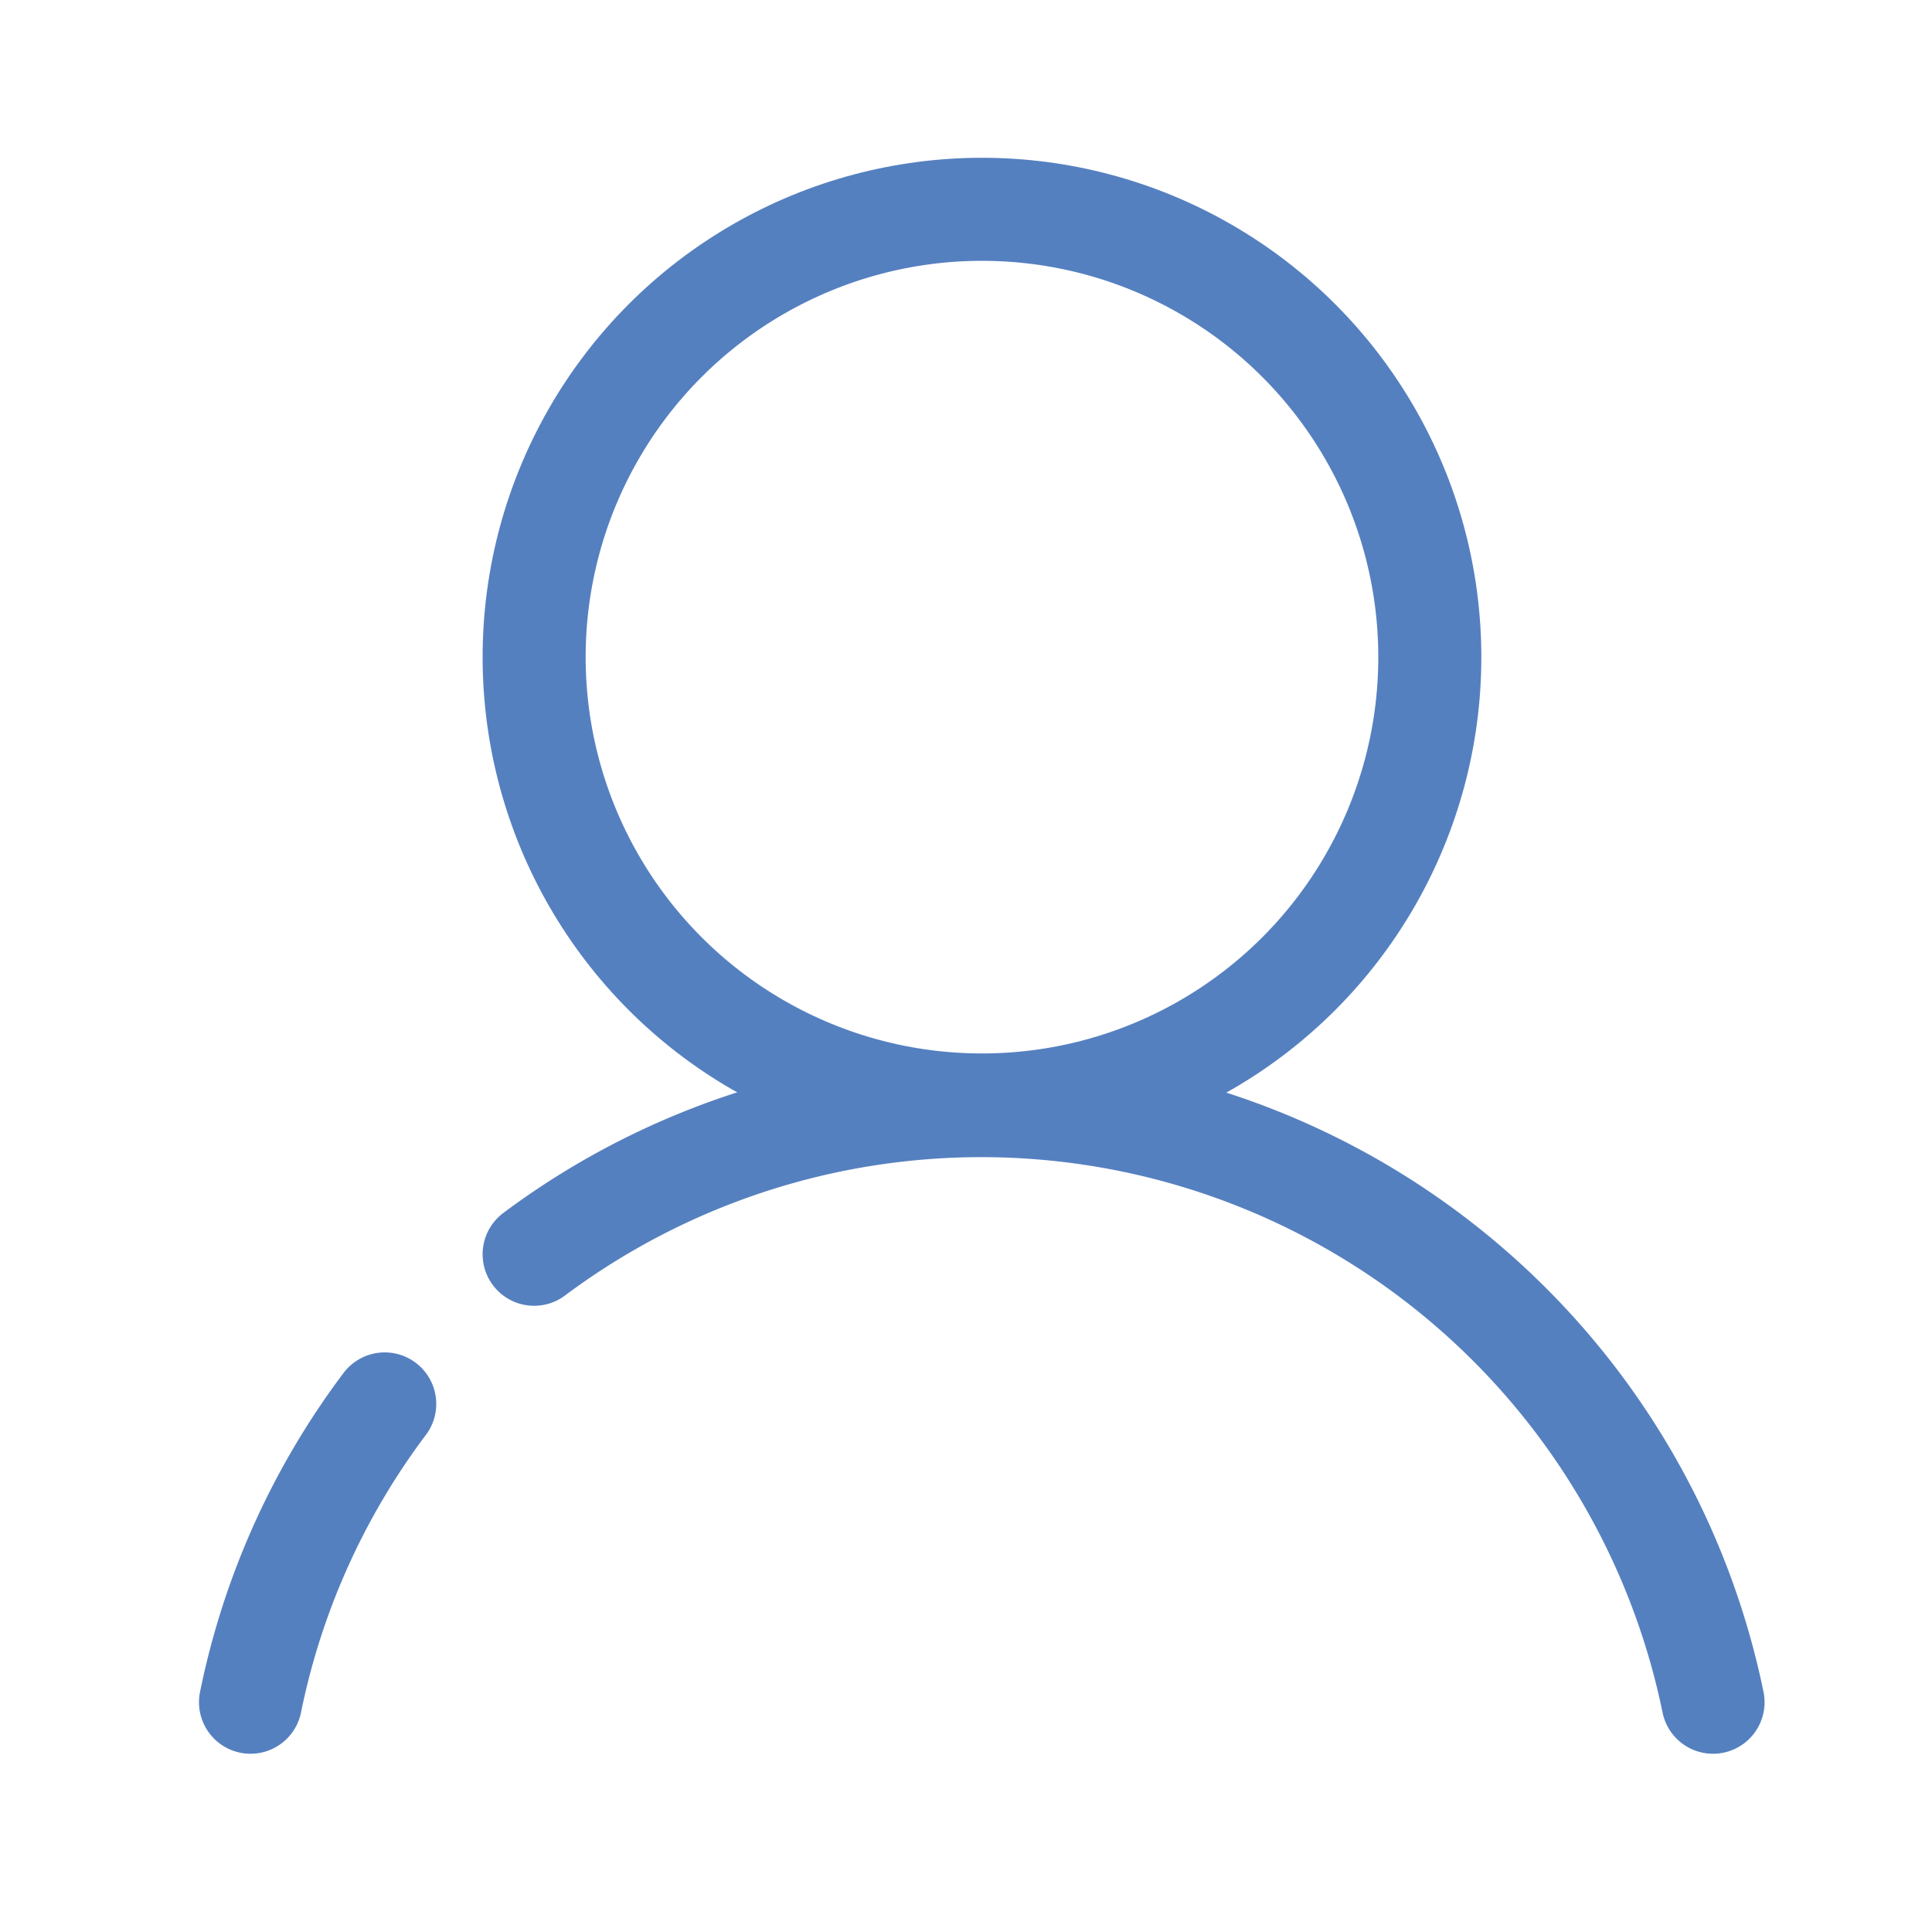
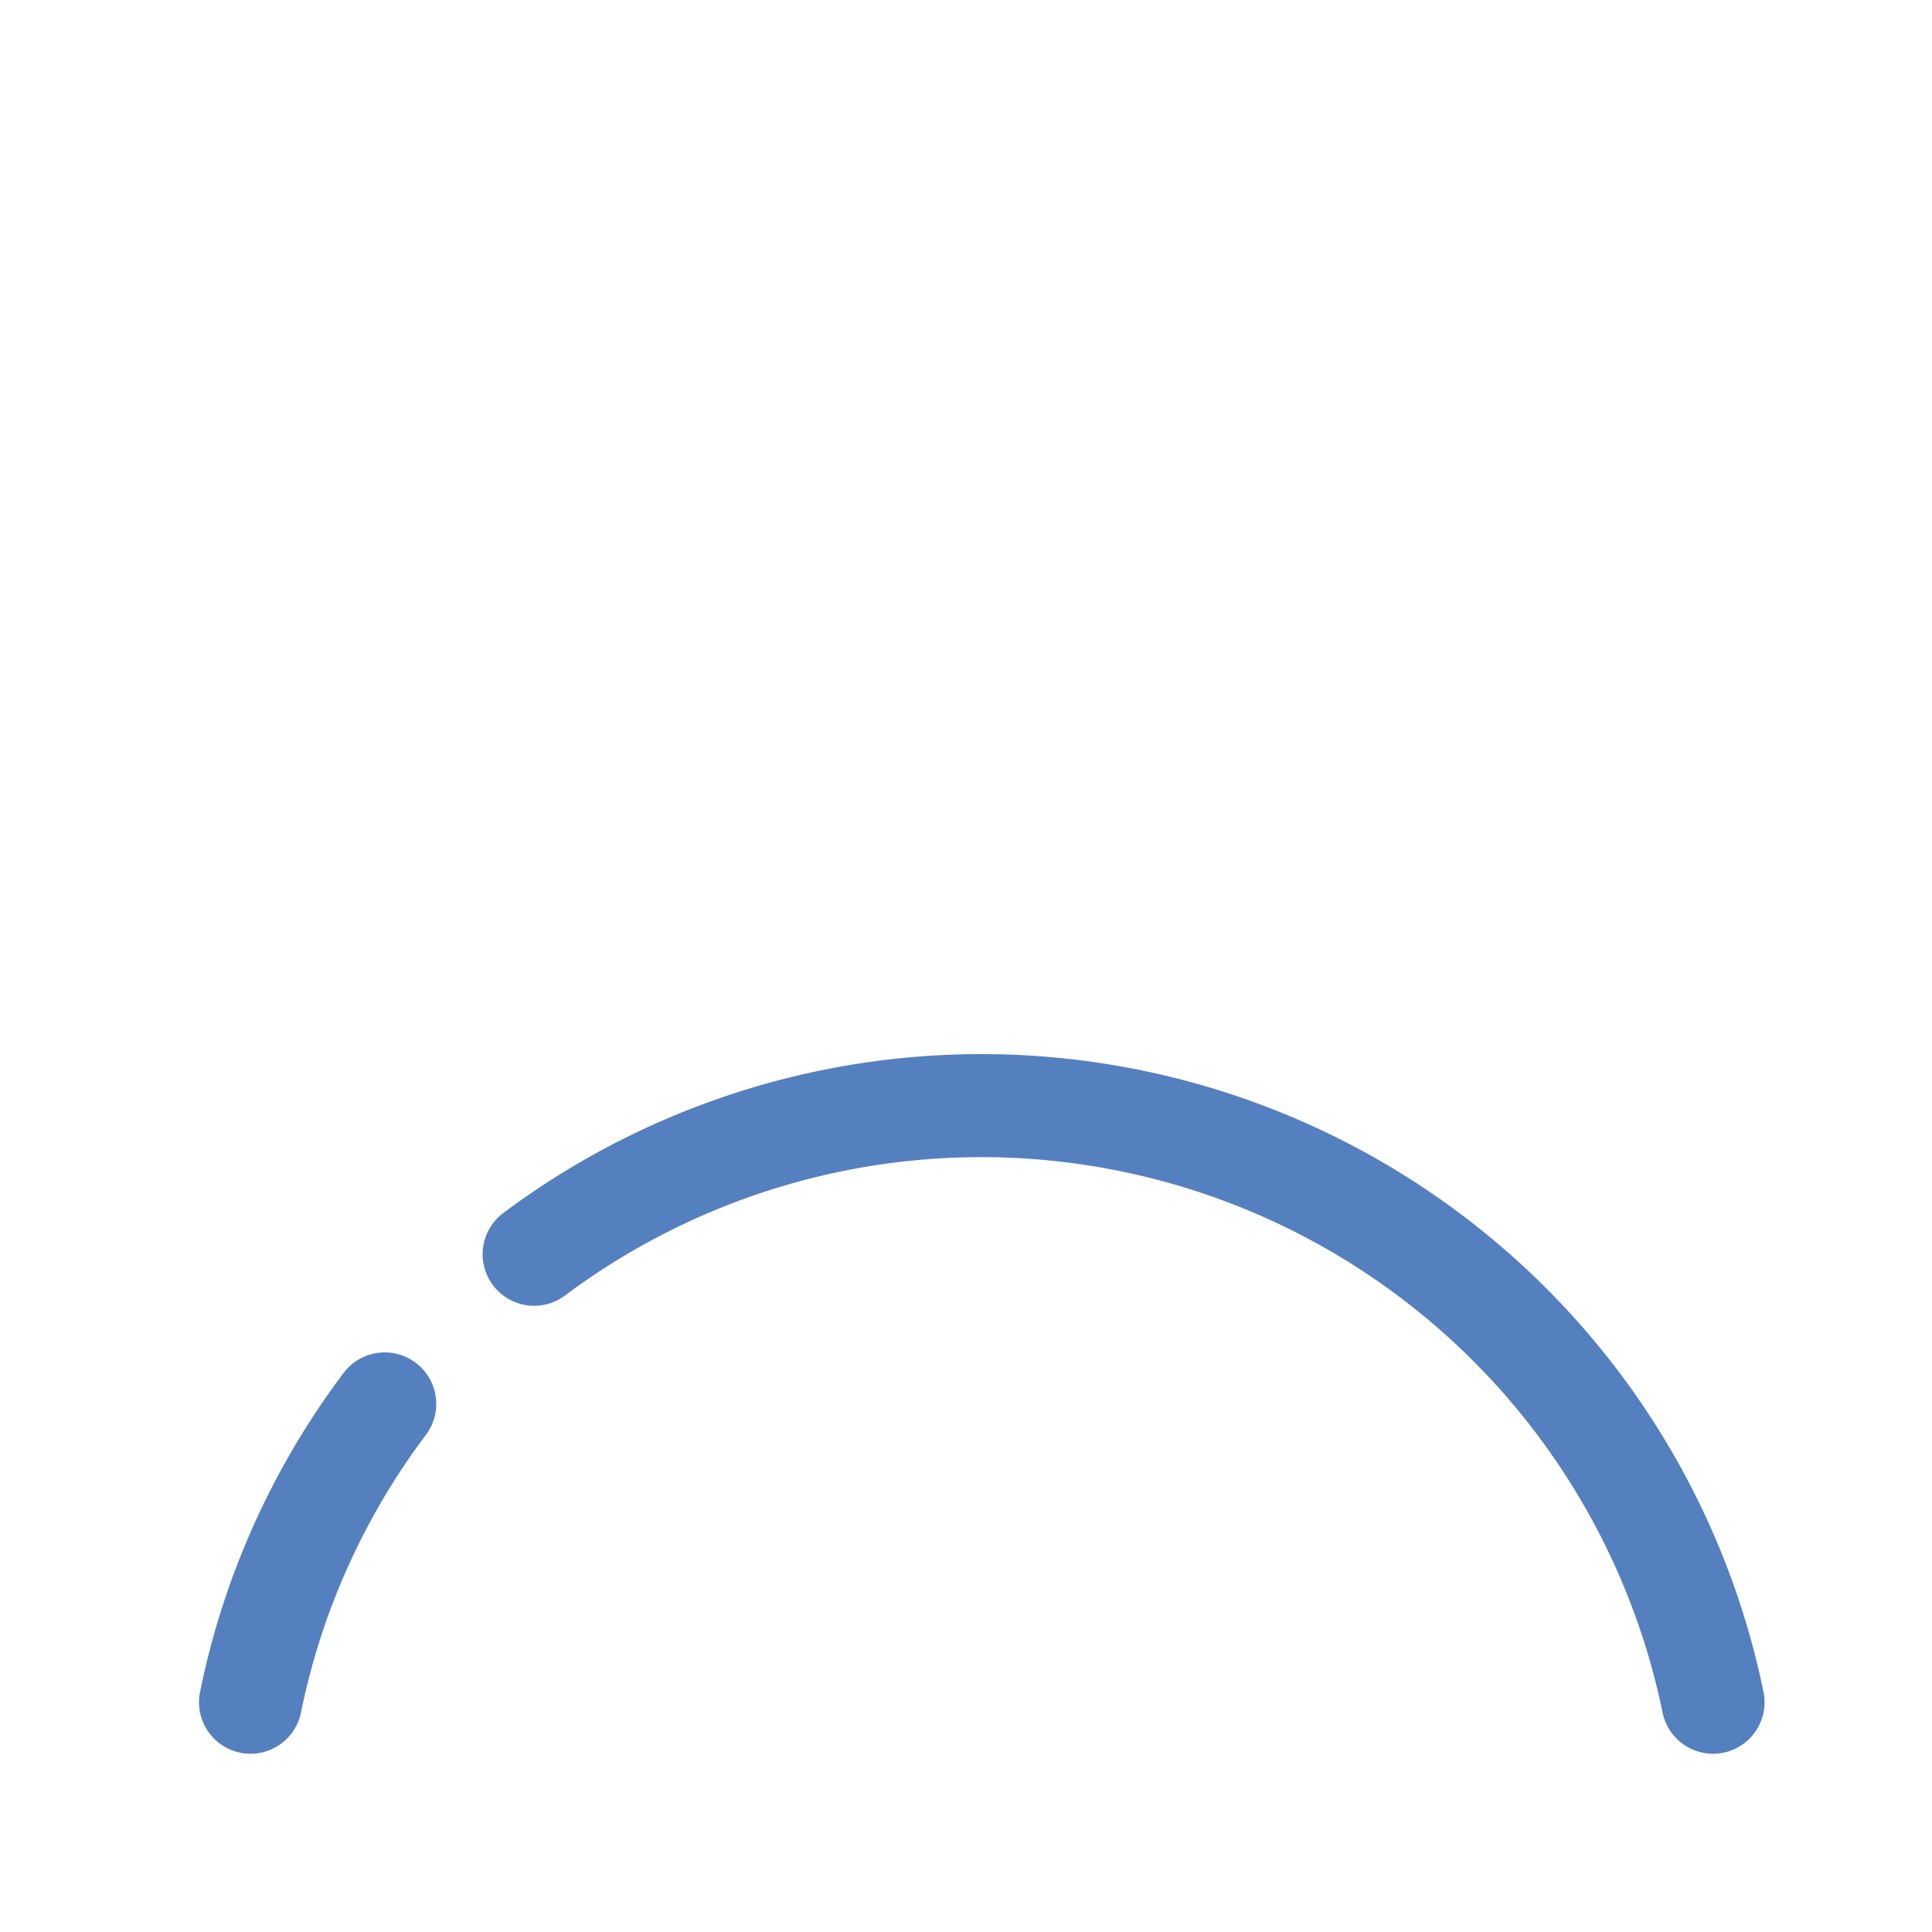
<svg xmlns="http://www.w3.org/2000/svg" id="Layer_1" data-name="Layer 1" viewBox="0 0 150 150">
  <defs>
    <style>.cls-1{fill:none;stroke:#5580C0;stroke-linecap:round;stroke-miterlimit:10;stroke-width:8px;}</style>
  </defs>
  <path class="cls-1" d="M41.47,97.38A58,58,0,0,1,133,132.16" />
  <path class="cls-1" d="M19.45,132.16A57.59,57.59,0,0,1,29.87,109" />
-   <circle class="cls-1" cx="76.24" cy="51.02" r="34.77" />
</svg>